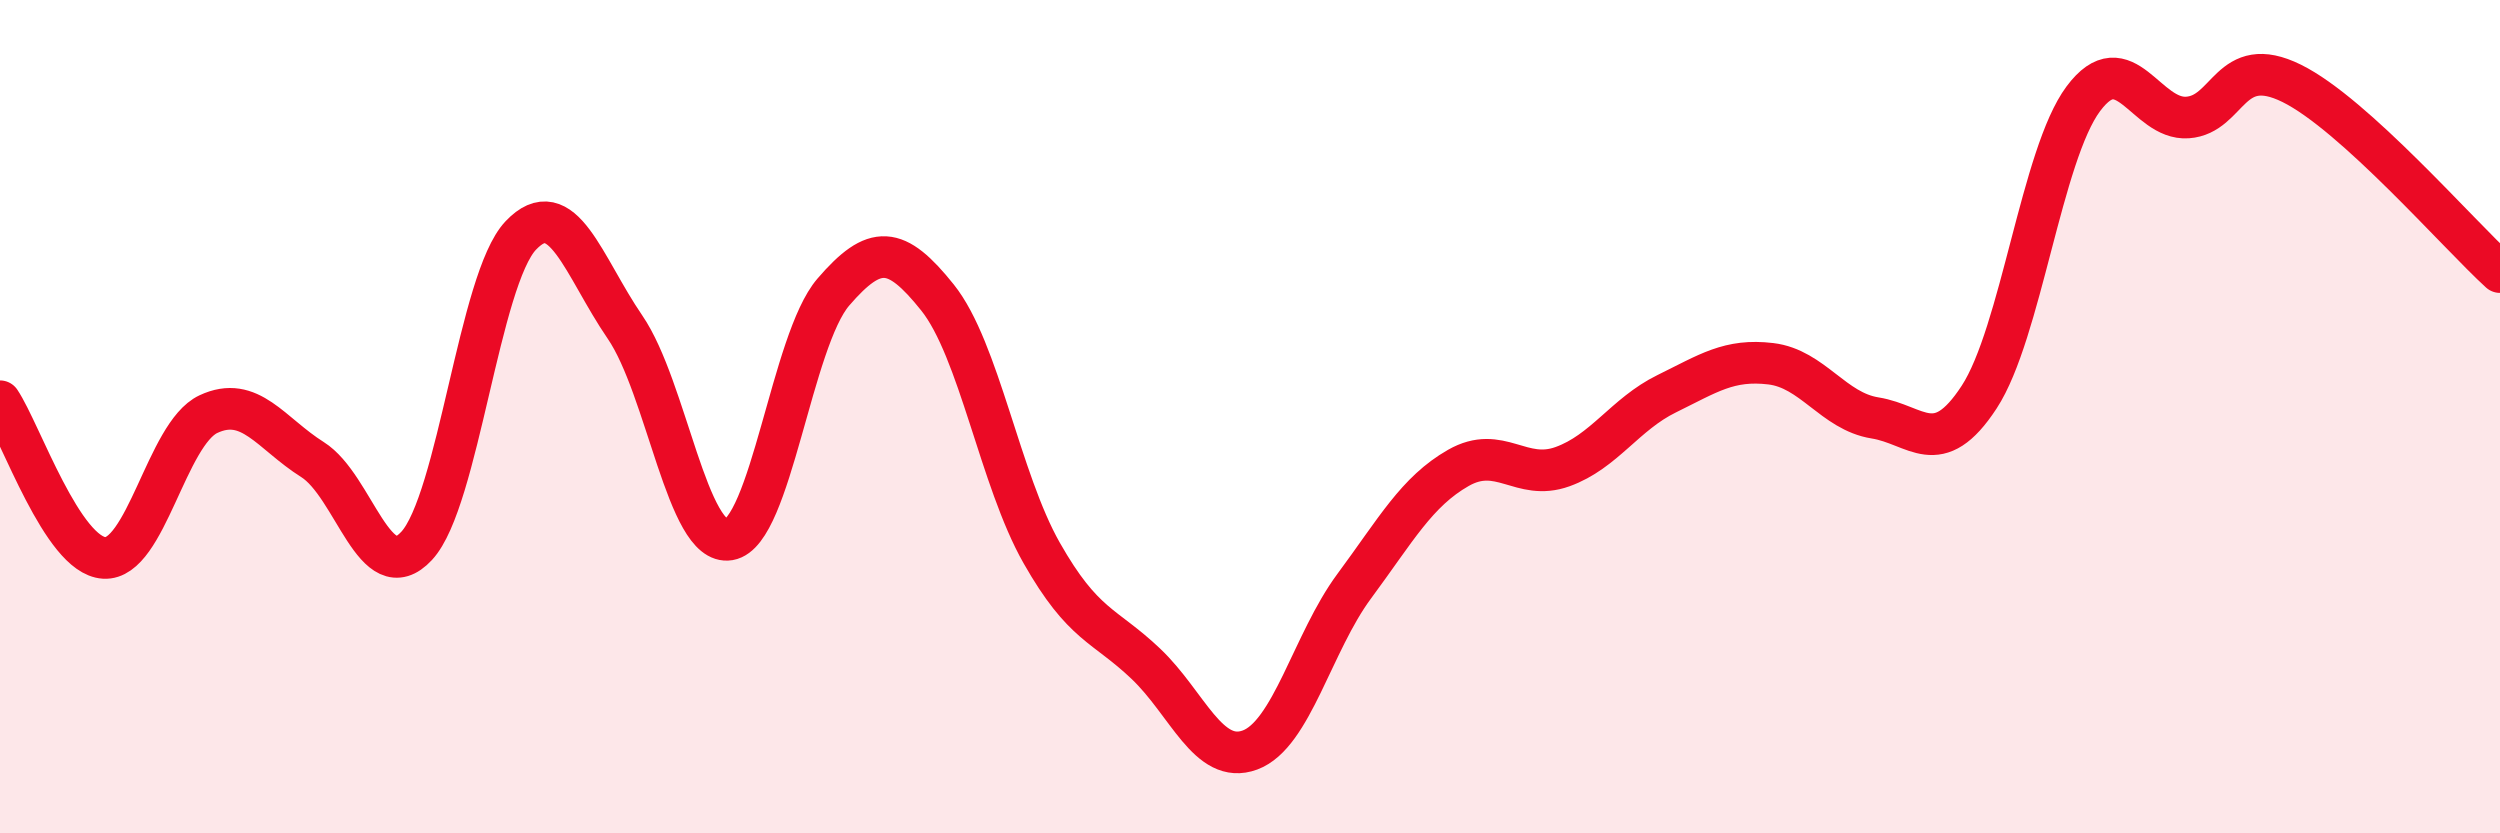
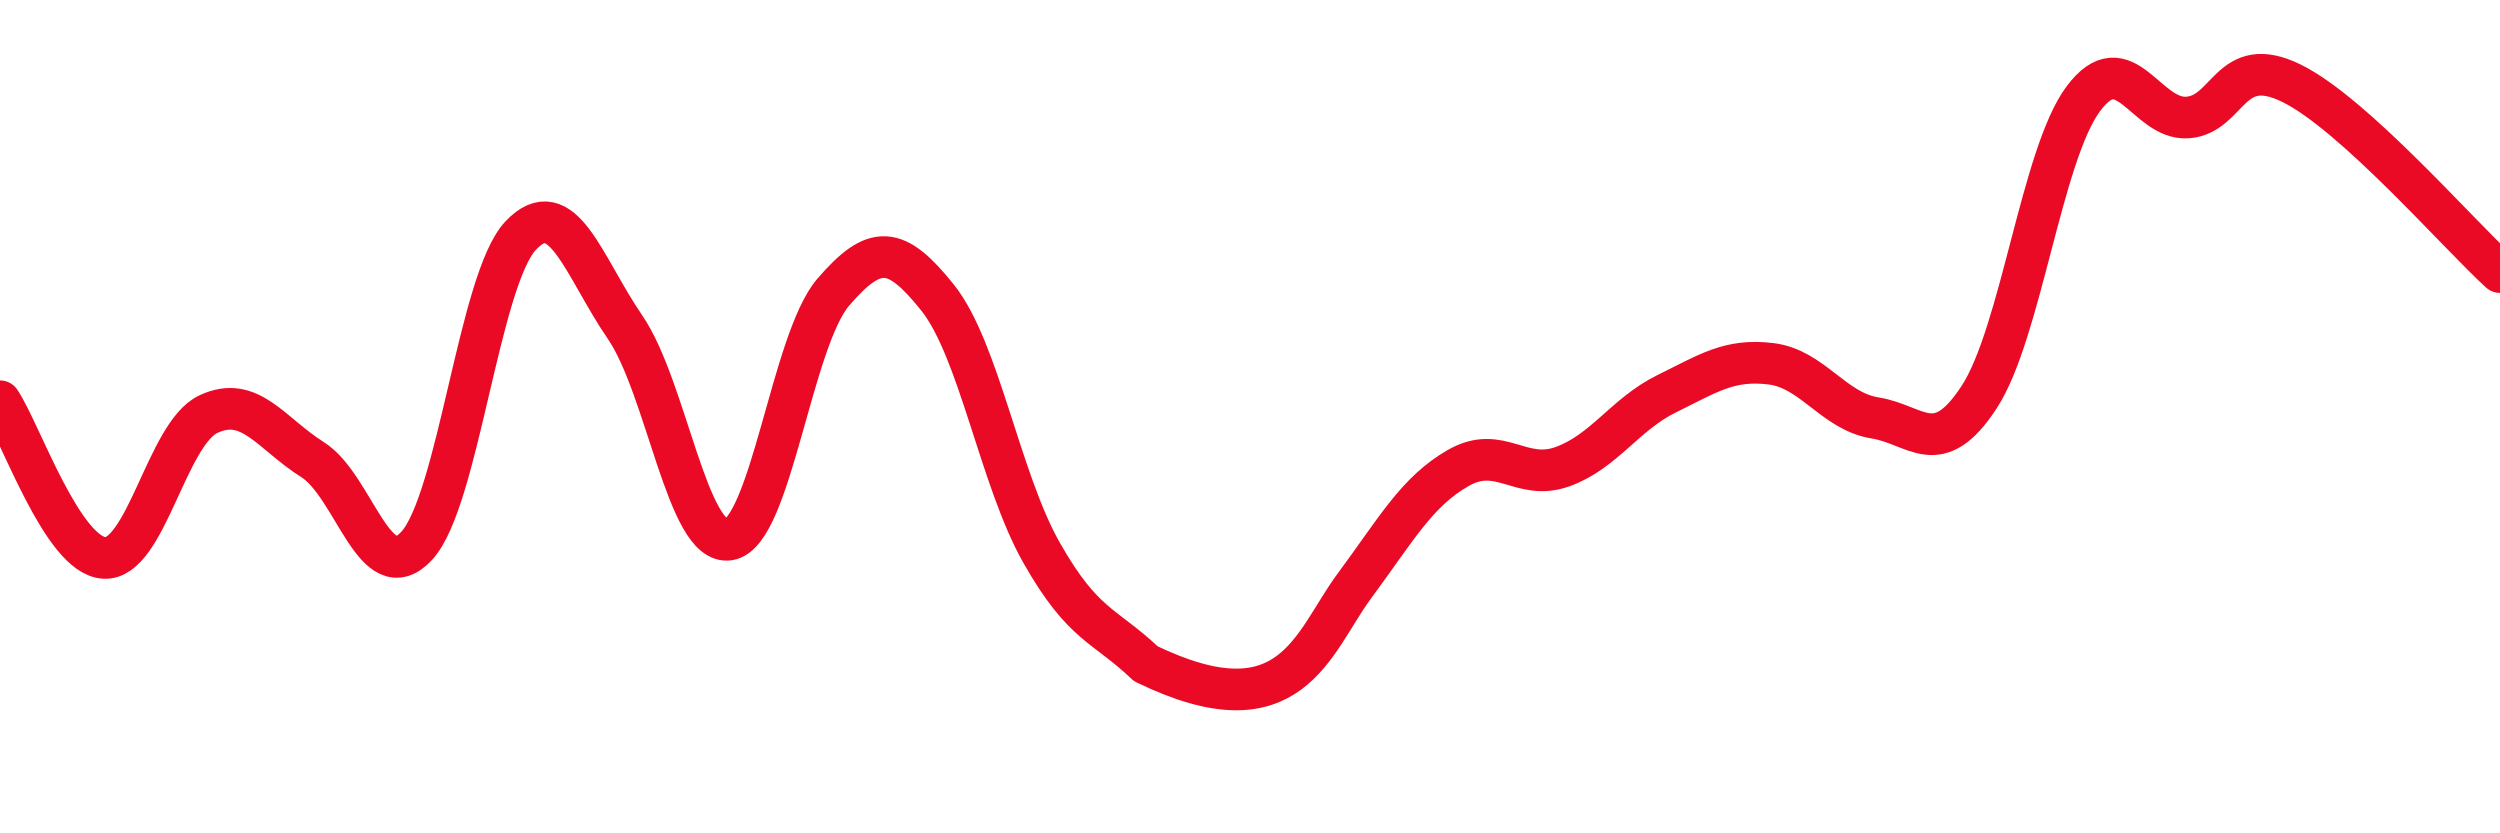
<svg xmlns="http://www.w3.org/2000/svg" width="60" height="20" viewBox="0 0 60 20">
-   <path d="M 0,9.63 C 0.5,10.38 1.5,13.33 2.5,13.39 C 3.5,13.45 4,10.41 5,9.94 C 6,9.47 6.5,10.4 7.5,11.03 C 8.5,11.66 9,14.18 10,13.1 C 11,12.02 11.5,6.7 12.5,5.65 C 13.5,4.6 14,6.39 15,7.85 C 16,9.31 16.5,13.12 17.5,12.95 C 18.5,12.78 19,8.17 20,7.01 C 21,5.85 21.5,5.89 22.5,7.14 C 23.5,8.39 24,11.51 25,13.27 C 26,15.03 26.5,14.98 27.5,15.93 C 28.5,16.88 29,18.37 30,18 C 31,17.63 31.5,15.42 32.5,14.07 C 33.5,12.72 34,11.8 35,11.23 C 36,10.66 36.5,11.56 37.5,11.2 C 38.5,10.84 39,9.94 40,9.45 C 41,8.96 41.5,8.61 42.5,8.73 C 43.5,8.85 44,9.87 45,10.03 C 46,10.19 46.5,11.06 47.5,9.53 C 48.5,8 49,3.71 50,2.37 C 51,1.03 51.5,2.89 52.5,2.82 C 53.5,2.75 53.5,1.26 55,2 C 56.5,2.74 59,5.62 60,6.53L60 20L0 20Z" fill="#EB0A25" opacity="0.1" stroke-linecap="round" stroke-linejoin="round" />
-   <path d="M 0,9.63 C 0.5,10.38 1.5,13.33 2.5,13.39 C 3.5,13.45 4,10.41 5,9.94 C 6,9.47 6.5,10.4 7.5,11.03 C 8.5,11.66 9,14.18 10,13.1 C 11,12.02 11.5,6.7 12.5,5.65 C 13.5,4.6 14,6.39 15,7.85 C 16,9.31 16.5,13.12 17.5,12.95 C 18.5,12.78 19,8.17 20,7.01 C 21,5.85 21.5,5.89 22.5,7.14 C 23.5,8.39 24,11.51 25,13.27 C 26,15.03 26.5,14.98 27.5,15.93 C 28.5,16.88 29,18.37 30,18 C 31,17.63 31.5,15.42 32.5,14.07 C 33.5,12.72 34,11.8 35,11.23 C 36,10.66 36.5,11.56 37.5,11.2 C 38.5,10.84 39,9.94 40,9.45 C 41,8.96 41.5,8.61 42.5,8.73 C 43.5,8.85 44,9.87 45,10.03 C 46,10.19 46.5,11.06 47.5,9.53 C 48.5,8 49,3.71 50,2.37 C 51,1.03 51.5,2.89 52.5,2.82 C 53.5,2.75 53.5,1.26 55,2 C 56.5,2.74 59,5.62 60,6.53" stroke="#EB0A25" stroke-width="1" fill="none" stroke-linecap="round" stroke-linejoin="round" />
+   <path d="M 0,9.63 C 0.5,10.38 1.5,13.33 2.5,13.39 C 3.5,13.45 4,10.41 5,9.94 C 6,9.47 6.5,10.4 7.5,11.03 C 8.5,11.66 9,14.18 10,13.1 C 11,12.02 11.5,6.7 12.5,5.65 C 13.5,4.6 14,6.39 15,7.85 C 16,9.31 16.5,13.12 17.5,12.95 C 18.5,12.78 19,8.17 20,7.01 C 21,5.85 21.5,5.89 22.5,7.14 C 23.5,8.39 24,11.51 25,13.27 C 26,15.03 26.5,14.98 27.5,15.93 C 31,17.63 31.5,15.42 32.5,14.07 C 33.5,12.72 34,11.8 35,11.23 C 36,10.66 36.5,11.56 37.5,11.2 C 38.5,10.84 39,9.94 40,9.45 C 41,8.96 41.5,8.61 42.5,8.73 C 43.5,8.85 44,9.87 45,10.03 C 46,10.19 46.5,11.06 47.5,9.53 C 48.5,8 49,3.71 50,2.37 C 51,1.03 51.5,2.89 52.5,2.82 C 53.5,2.75 53.5,1.26 55,2 C 56.5,2.74 59,5.62 60,6.53" stroke="#EB0A25" stroke-width="1" fill="none" stroke-linecap="round" stroke-linejoin="round" />
</svg>